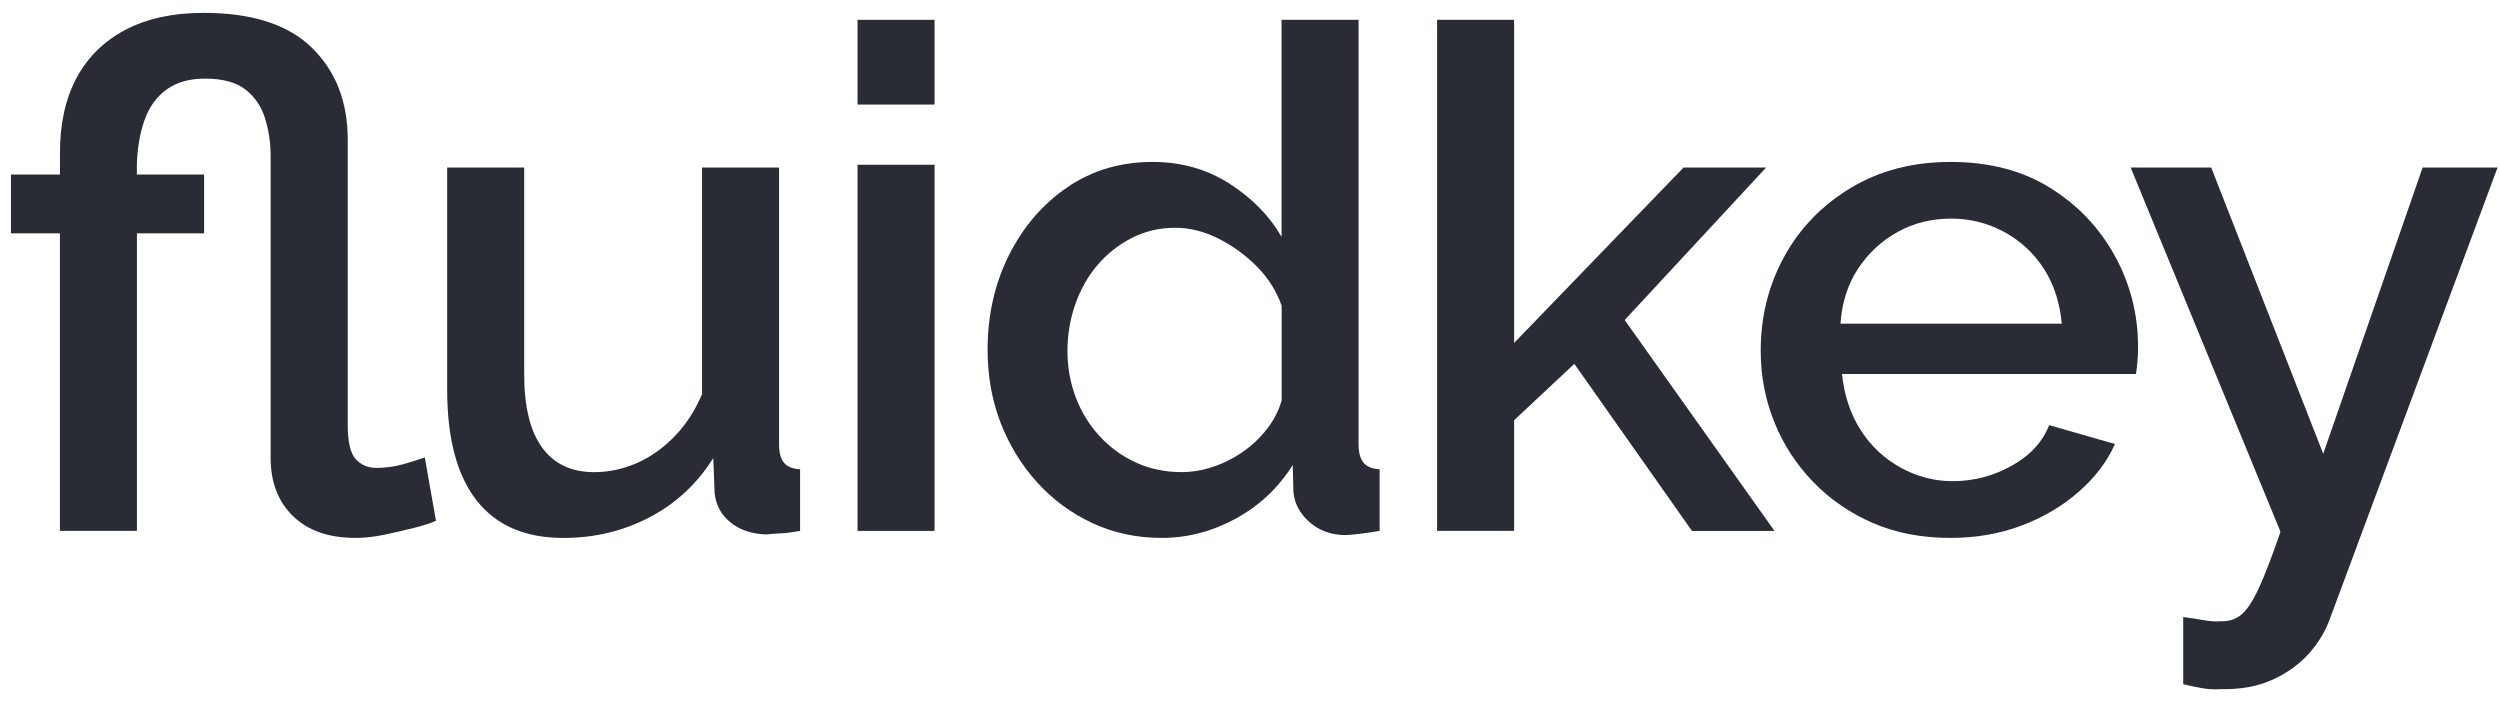
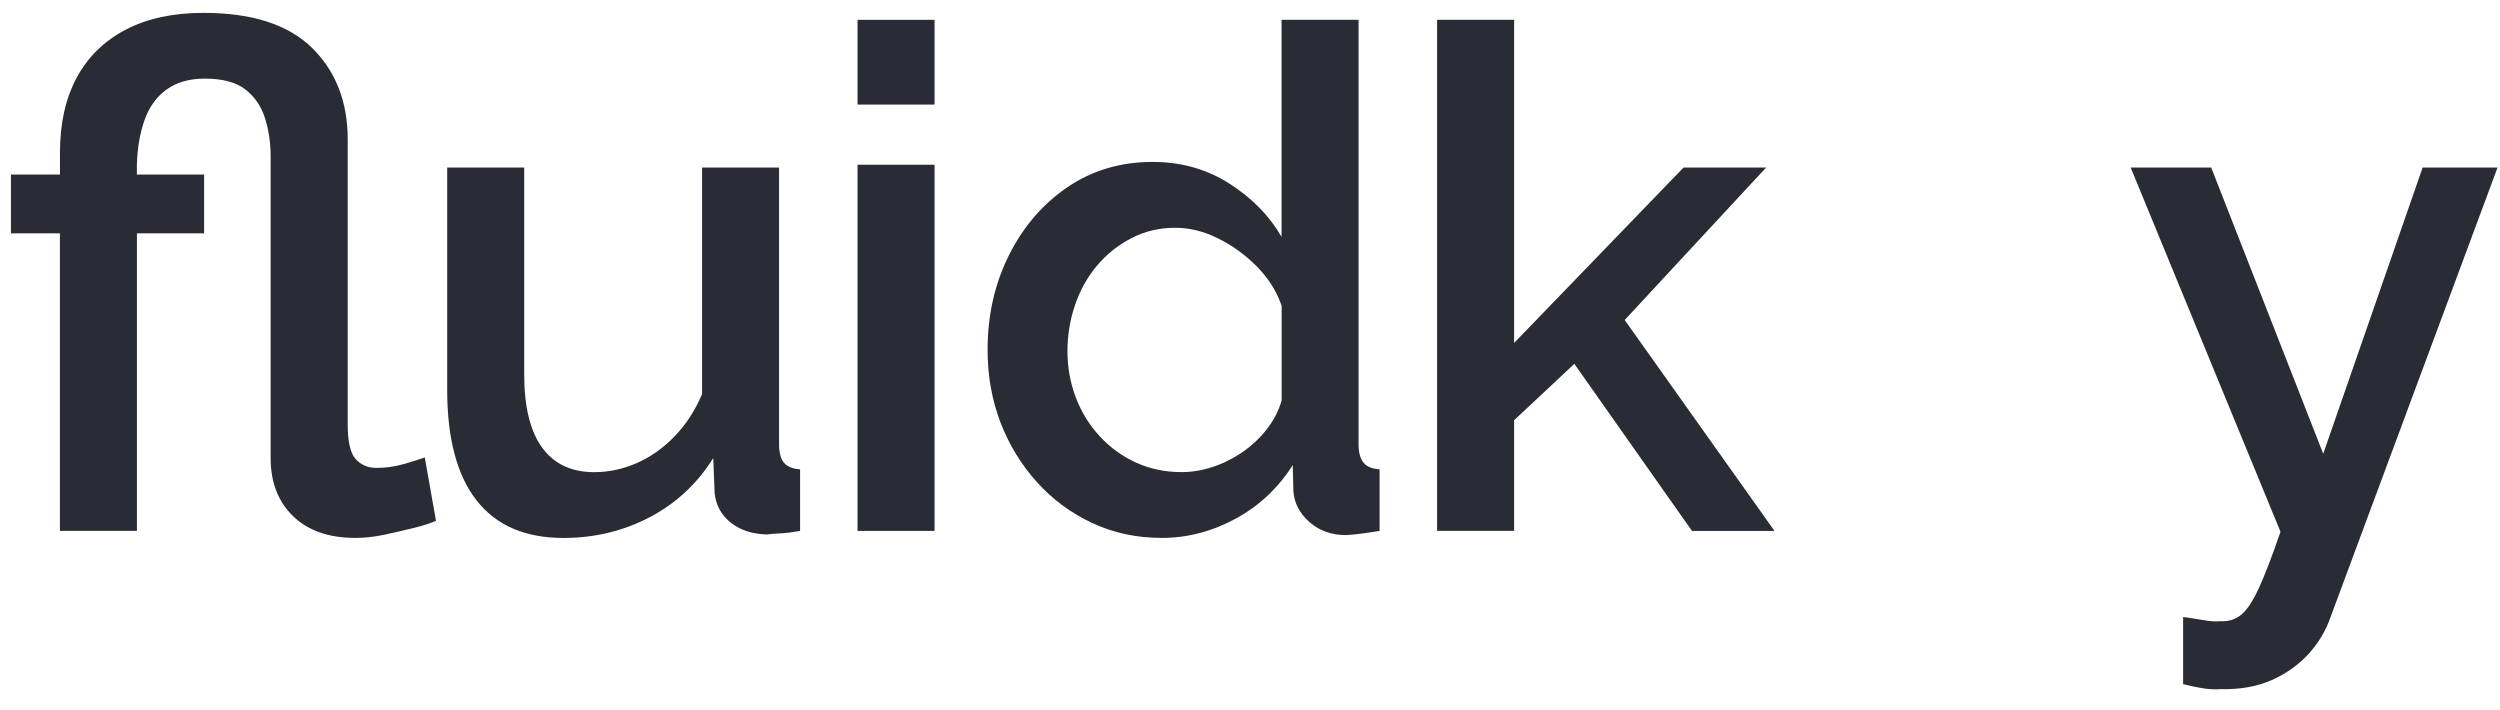
<svg xmlns="http://www.w3.org/2000/svg" width="560" height="159" viewBox="0 0 560 159" fill="none">
  <path d="M79.6 120.491C73.64 120.491 68.99 118.861 65.64 115.611C62.29 112.361 60.62 108.011 60.62 102.551V34.921C60.62 31.981 60.2 29.181 59.37 26.501C58.53 23.831 57.07 21.681 54.98 20.051C52.89 18.421 49.86 17.611 45.88 17.611C42.43 17.611 39.58 18.421 37.33 20.041C35.08 21.661 33.43 23.941 32.39 26.861C31.34 29.791 30.77 33.131 30.66 36.901V39.101H45.72V52.271H30.67V118.921H13.42V52.271H2.45V39.101H13.43V34.241C13.43 27.651 14.68 22.031 17.19 17.381C19.7 12.731 23.36 9.151 28.17 6.641C32.98 4.131 38.78 2.881 45.58 2.881C56.45 2.881 64.56 5.491 69.89 10.721C75.22 15.951 77.89 22.801 77.89 31.261V95.091C77.89 98.961 78.49 101.551 79.69 102.851C80.89 104.161 82.43 104.811 84.32 104.811C86.41 104.811 88.45 104.521 90.44 103.951C92.43 103.381 93.99 102.881 95.15 102.461L97.66 116.651C96.51 117.181 94.86 117.721 92.72 118.251C90.58 118.781 88.38 119.291 86.13 119.771C83.86 120.251 81.69 120.491 79.6 120.491Z" fill="#292C34" />
  <path d="M100.17 87.341V37.531H117.42V83.841C117.42 91.091 118.75 96.561 121.42 100.241C124.09 103.921 127.98 105.761 133.1 105.761C136.34 105.761 139.5 105.091 142.59 103.751C145.67 102.411 148.5 100.421 151.06 97.791C153.62 95.161 155.69 91.991 157.26 88.281V37.531H174.51V99.531C174.51 101.401 174.88 102.771 175.61 103.651C176.34 104.531 177.54 105.021 179.22 105.131V118.931C177.44 119.241 175.95 119.431 174.75 119.481C173.55 119.531 172.53 119.611 171.69 119.721C168.45 119.611 165.78 118.731 163.69 117.071C161.6 115.411 160.4 113.231 160.08 110.531L159.77 102.601C156.21 108.311 151.48 112.721 145.58 115.831C139.67 118.941 133.22 120.501 126.21 120.501C117.64 120.501 111.16 117.701 106.76 112.101C102.37 106.481 100.17 98.231 100.17 87.341Z" fill="#292C34" />
  <path d="M192.09 23.421V4.441H209.34V23.421H192.09ZM192.09 118.921V36.901H209.34V118.921H192.09Z" fill="#292C34" />
  <path d="M221.22 78.381C221.22 70.611 222.81 63.541 226 57.171C229.19 50.801 233.55 45.721 239.09 41.941C244.63 38.161 251.01 36.271 258.22 36.271C264.6 36.271 270.32 37.891 275.39 41.131C280.46 44.371 284.35 48.341 287.07 53.051V4.441H304.32V99.471C304.32 101.351 304.69 102.741 305.42 103.631C306.15 104.521 307.35 105.021 309.03 105.121V118.921C305.89 119.441 303.38 119.761 301.5 119.861C298.26 119.861 295.54 118.891 293.34 116.961C291.14 115.031 289.94 112.751 289.73 110.141L289.57 104.181C286.33 109.301 282.07 113.301 276.79 116.181C271.51 119.051 265.99 120.491 260.25 120.491C254.6 120.491 249.4 119.371 244.65 117.151C239.89 114.921 235.76 111.871 232.26 107.981C228.76 104.101 226.04 99.641 224.1 94.621C222.19 89.601 221.22 84.181 221.22 78.381ZM287.09 89.671V68.491C285.94 65.191 284.08 62.261 281.52 59.681C278.96 57.101 276.08 55.011 272.89 53.421C269.7 51.821 266.48 51.021 263.25 51.021C259.69 51.021 256.43 51.791 253.45 53.341C250.47 54.891 247.91 56.921 245.77 59.451C243.63 61.981 241.98 64.911 240.83 68.261C239.68 71.611 239.11 75.091 239.11 78.691C239.11 82.301 239.74 85.751 240.99 89.051C242.24 92.351 244.05 95.261 246.4 97.791C248.75 100.311 251.47 102.271 254.56 103.661C257.64 105.051 261.01 105.751 264.67 105.751C266.97 105.751 269.3 105.371 271.65 104.591C274 103.821 276.22 102.711 278.32 101.271C280.41 99.831 282.24 98.101 283.81 96.091C285.36 94.081 286.46 91.941 287.09 89.671Z" fill="#292C34" />
  <path d="M379 118.921L352.65 81.501L339.16 94.131V118.921H321.91V4.441H339.16V76.821L377.11 37.531H395.61L363.93 71.681L397.49 118.931H379V118.921Z" fill="#292C34" />
-   <path d="M436.9 120.491C430.42 120.491 424.61 119.371 419.49 117.141C414.37 114.911 409.92 111.851 406.16 107.961C402.4 104.071 399.49 99.612 397.46 94.572C395.42 89.541 394.4 84.222 394.4 78.621C394.4 70.871 396.18 63.782 399.73 57.371C403.28 50.962 408.28 45.842 414.71 42.011C421.14 38.181 428.54 36.272 436.9 36.272C445.58 36.272 453.03 38.212 459.25 42.092C465.47 45.971 470.31 51.072 473.76 57.382C477.21 63.691 478.93 70.472 478.93 77.722C478.93 78.972 478.88 80.132 478.77 81.222C478.66 82.311 478.56 83.162 478.46 83.781H412.6C413.12 88.632 414.53 92.841 416.83 96.401C419.13 99.962 422.11 102.751 425.77 104.761C429.43 106.771 433.3 107.781 437.37 107.781C442.08 107.781 446.49 106.631 450.62 104.331C454.75 102.031 457.54 99.001 459.01 95.231L473.75 99.462C471.97 103.431 469.25 107.011 465.59 110.201C461.93 113.391 457.67 115.901 452.81 117.731C447.95 119.571 442.64 120.491 436.9 120.491ZM412.27 72.501H461.83C461.41 67.791 460.08 63.691 457.83 60.202C455.58 56.721 452.63 53.971 448.97 51.971C445.31 49.971 441.34 48.971 437.05 48.971C432.66 48.971 428.66 49.971 425.05 51.971C421.44 53.971 418.49 56.712 416.19 60.202C413.89 63.691 412.59 67.791 412.27 72.501Z" fill="#292C34" />
-   <path d="M489.02 138.211C490.59 138.421 492.13 138.651 493.65 138.921C495.16 139.181 496.4 139.261 497.34 139.151C499.12 139.251 500.66 138.791 501.97 137.751C503.28 136.711 504.61 134.711 505.97 131.771C507.33 128.821 508.95 124.601 510.83 119.111L477.27 37.531H495.31L520.4 101.641L542.67 37.531H559.45L522.13 137.981C521.08 141.101 519.44 143.901 517.19 146.401C514.94 148.891 512.17 150.871 508.88 152.331C505.59 153.791 501.8 154.461 497.51 154.361C496.26 154.461 494.95 154.411 493.59 154.201C492.23 153.991 490.71 153.681 489.04 153.261V138.211H489.02Z" fill="#292C34" />
+   <path d="M489.02 138.211C490.59 138.421 492.13 138.651 493.65 138.921C495.16 139.181 496.4 139.261 497.34 139.151C499.12 139.251 500.66 138.791 501.97 137.751C503.28 136.711 504.61 134.711 505.97 131.771C507.33 128.821 508.95 124.601 510.83 119.111L477.27 37.531H495.31L520.4 101.641L542.67 37.531H559.45L522.13 137.981C521.08 141.101 519.44 143.901 517.19 146.401C514.94 148.891 512.17 150.871 508.88 152.331C505.59 153.791 501.8 154.461 497.51 154.361C496.26 154.461 494.95 154.411 493.59 154.201C492.23 153.991 490.71 153.681 489.04 153.261H489.02Z" fill="#292C34" />
</svg>